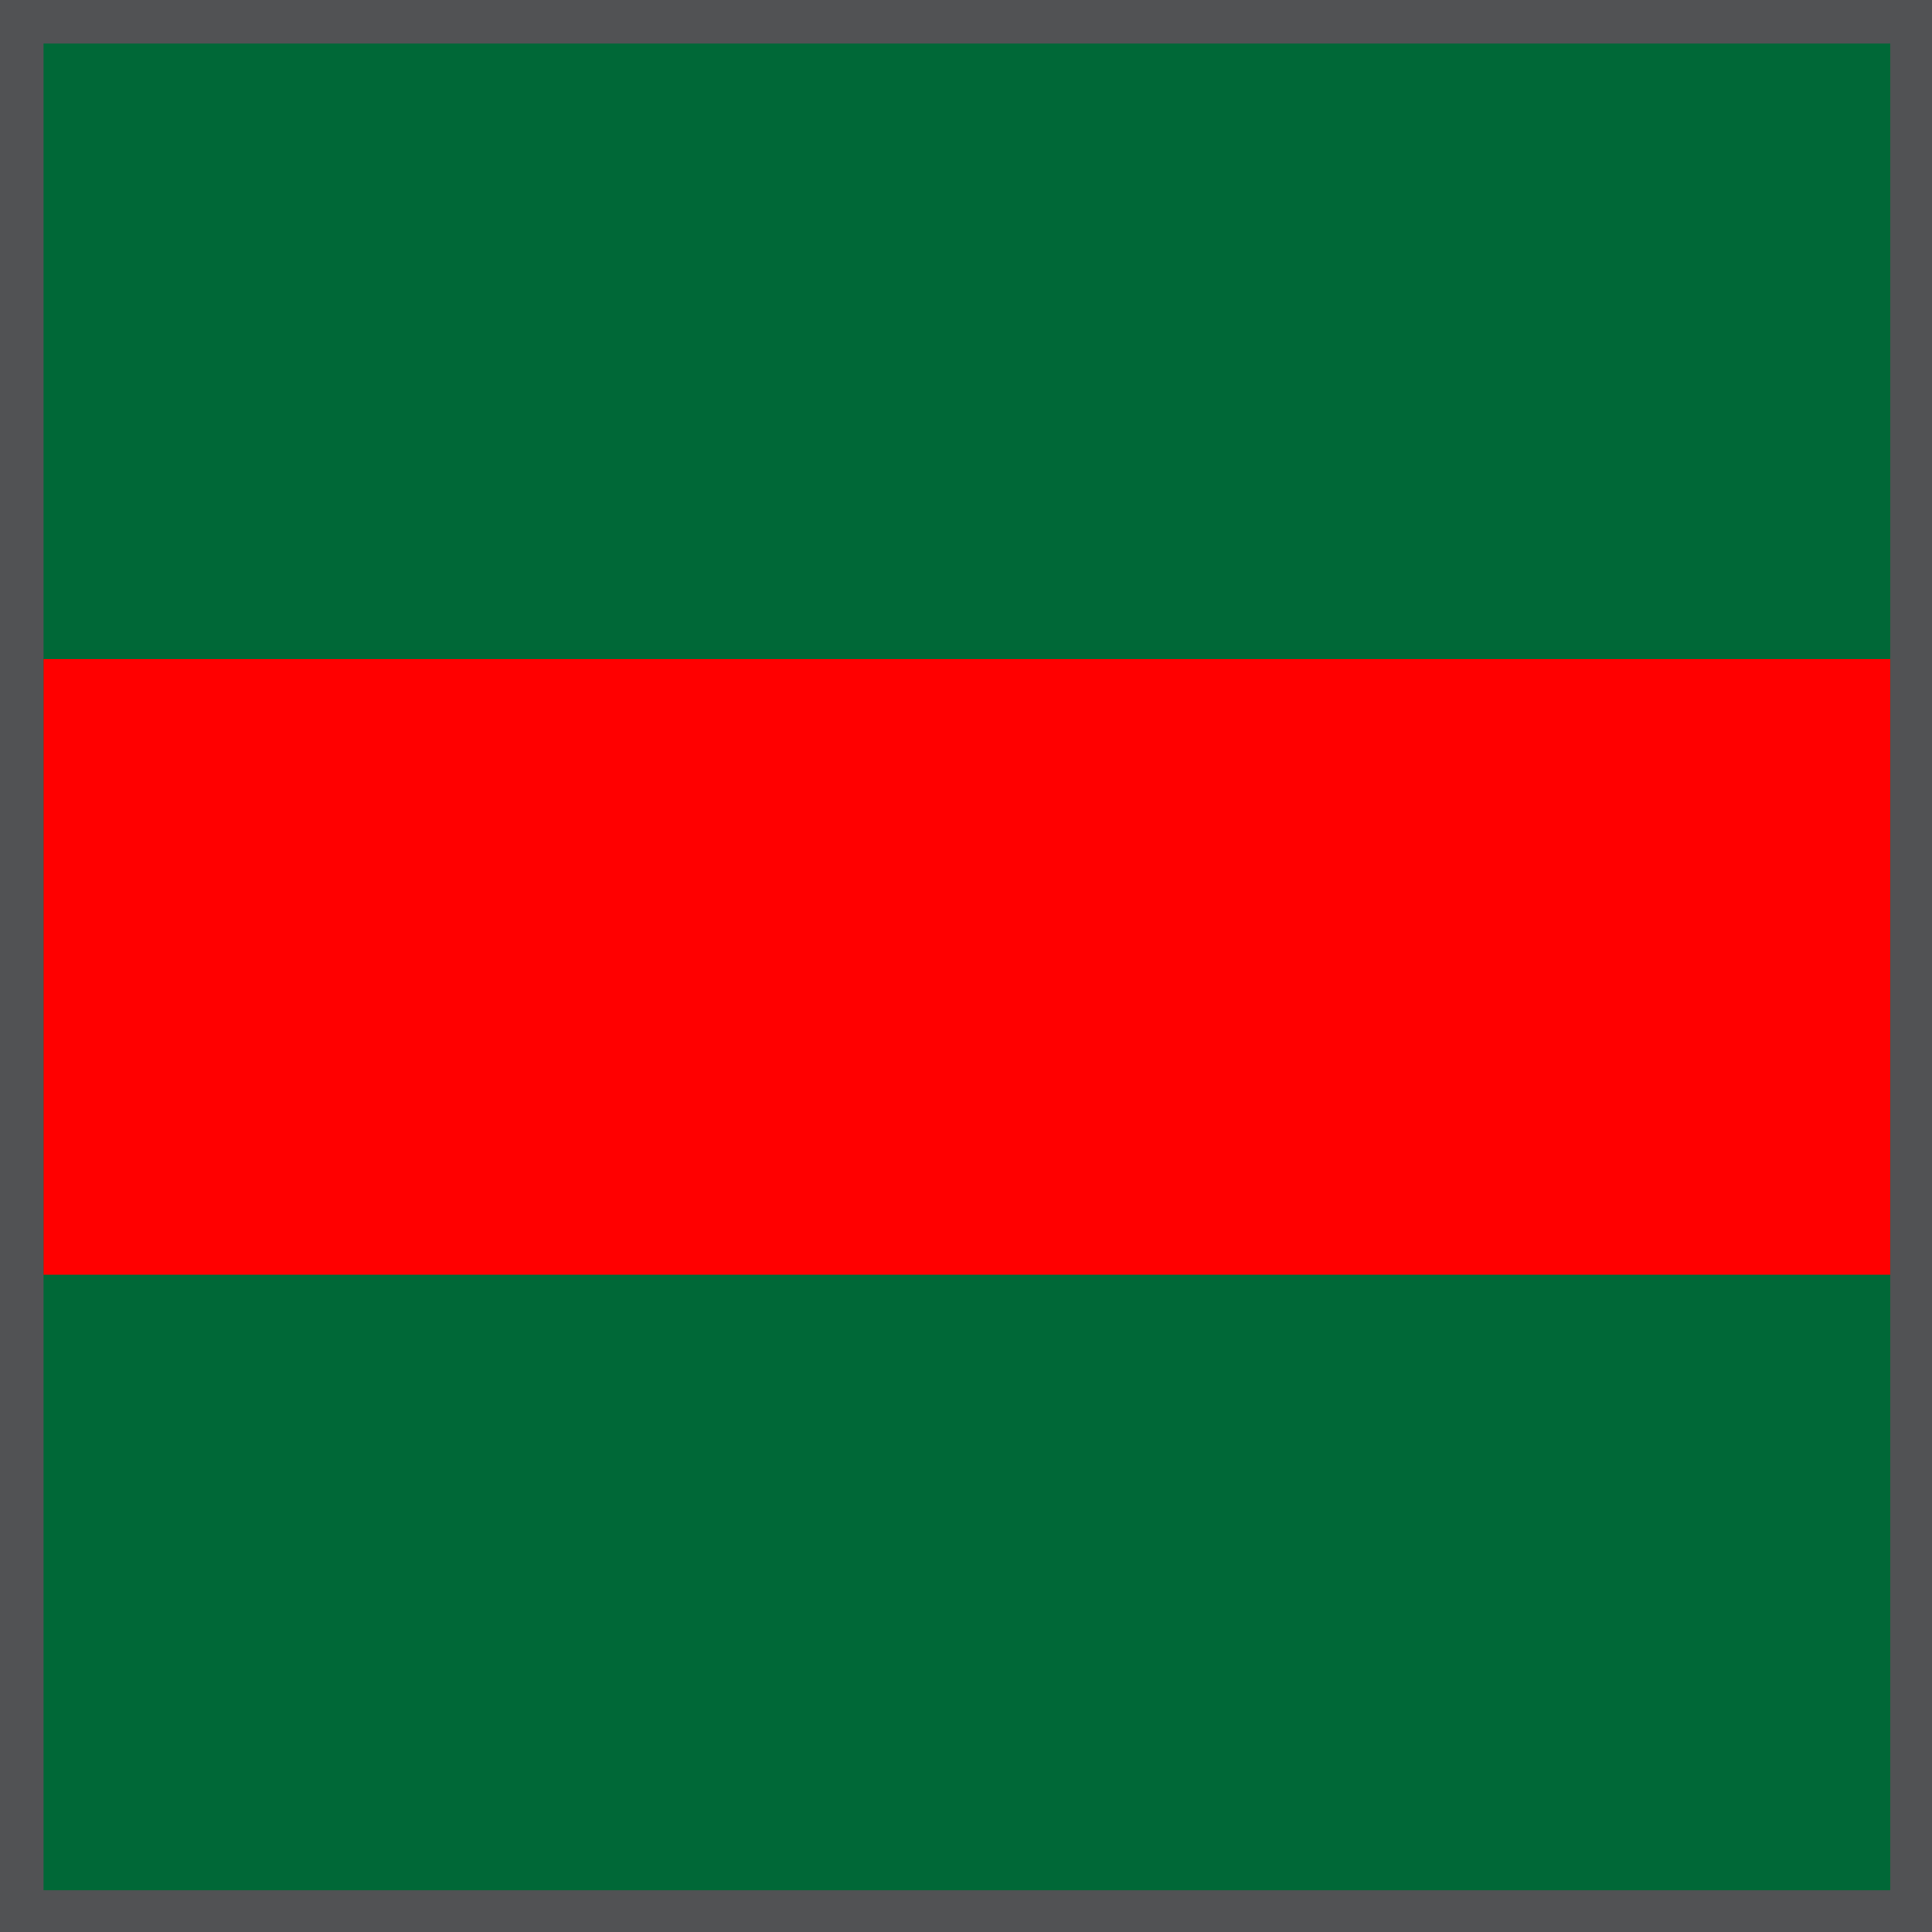
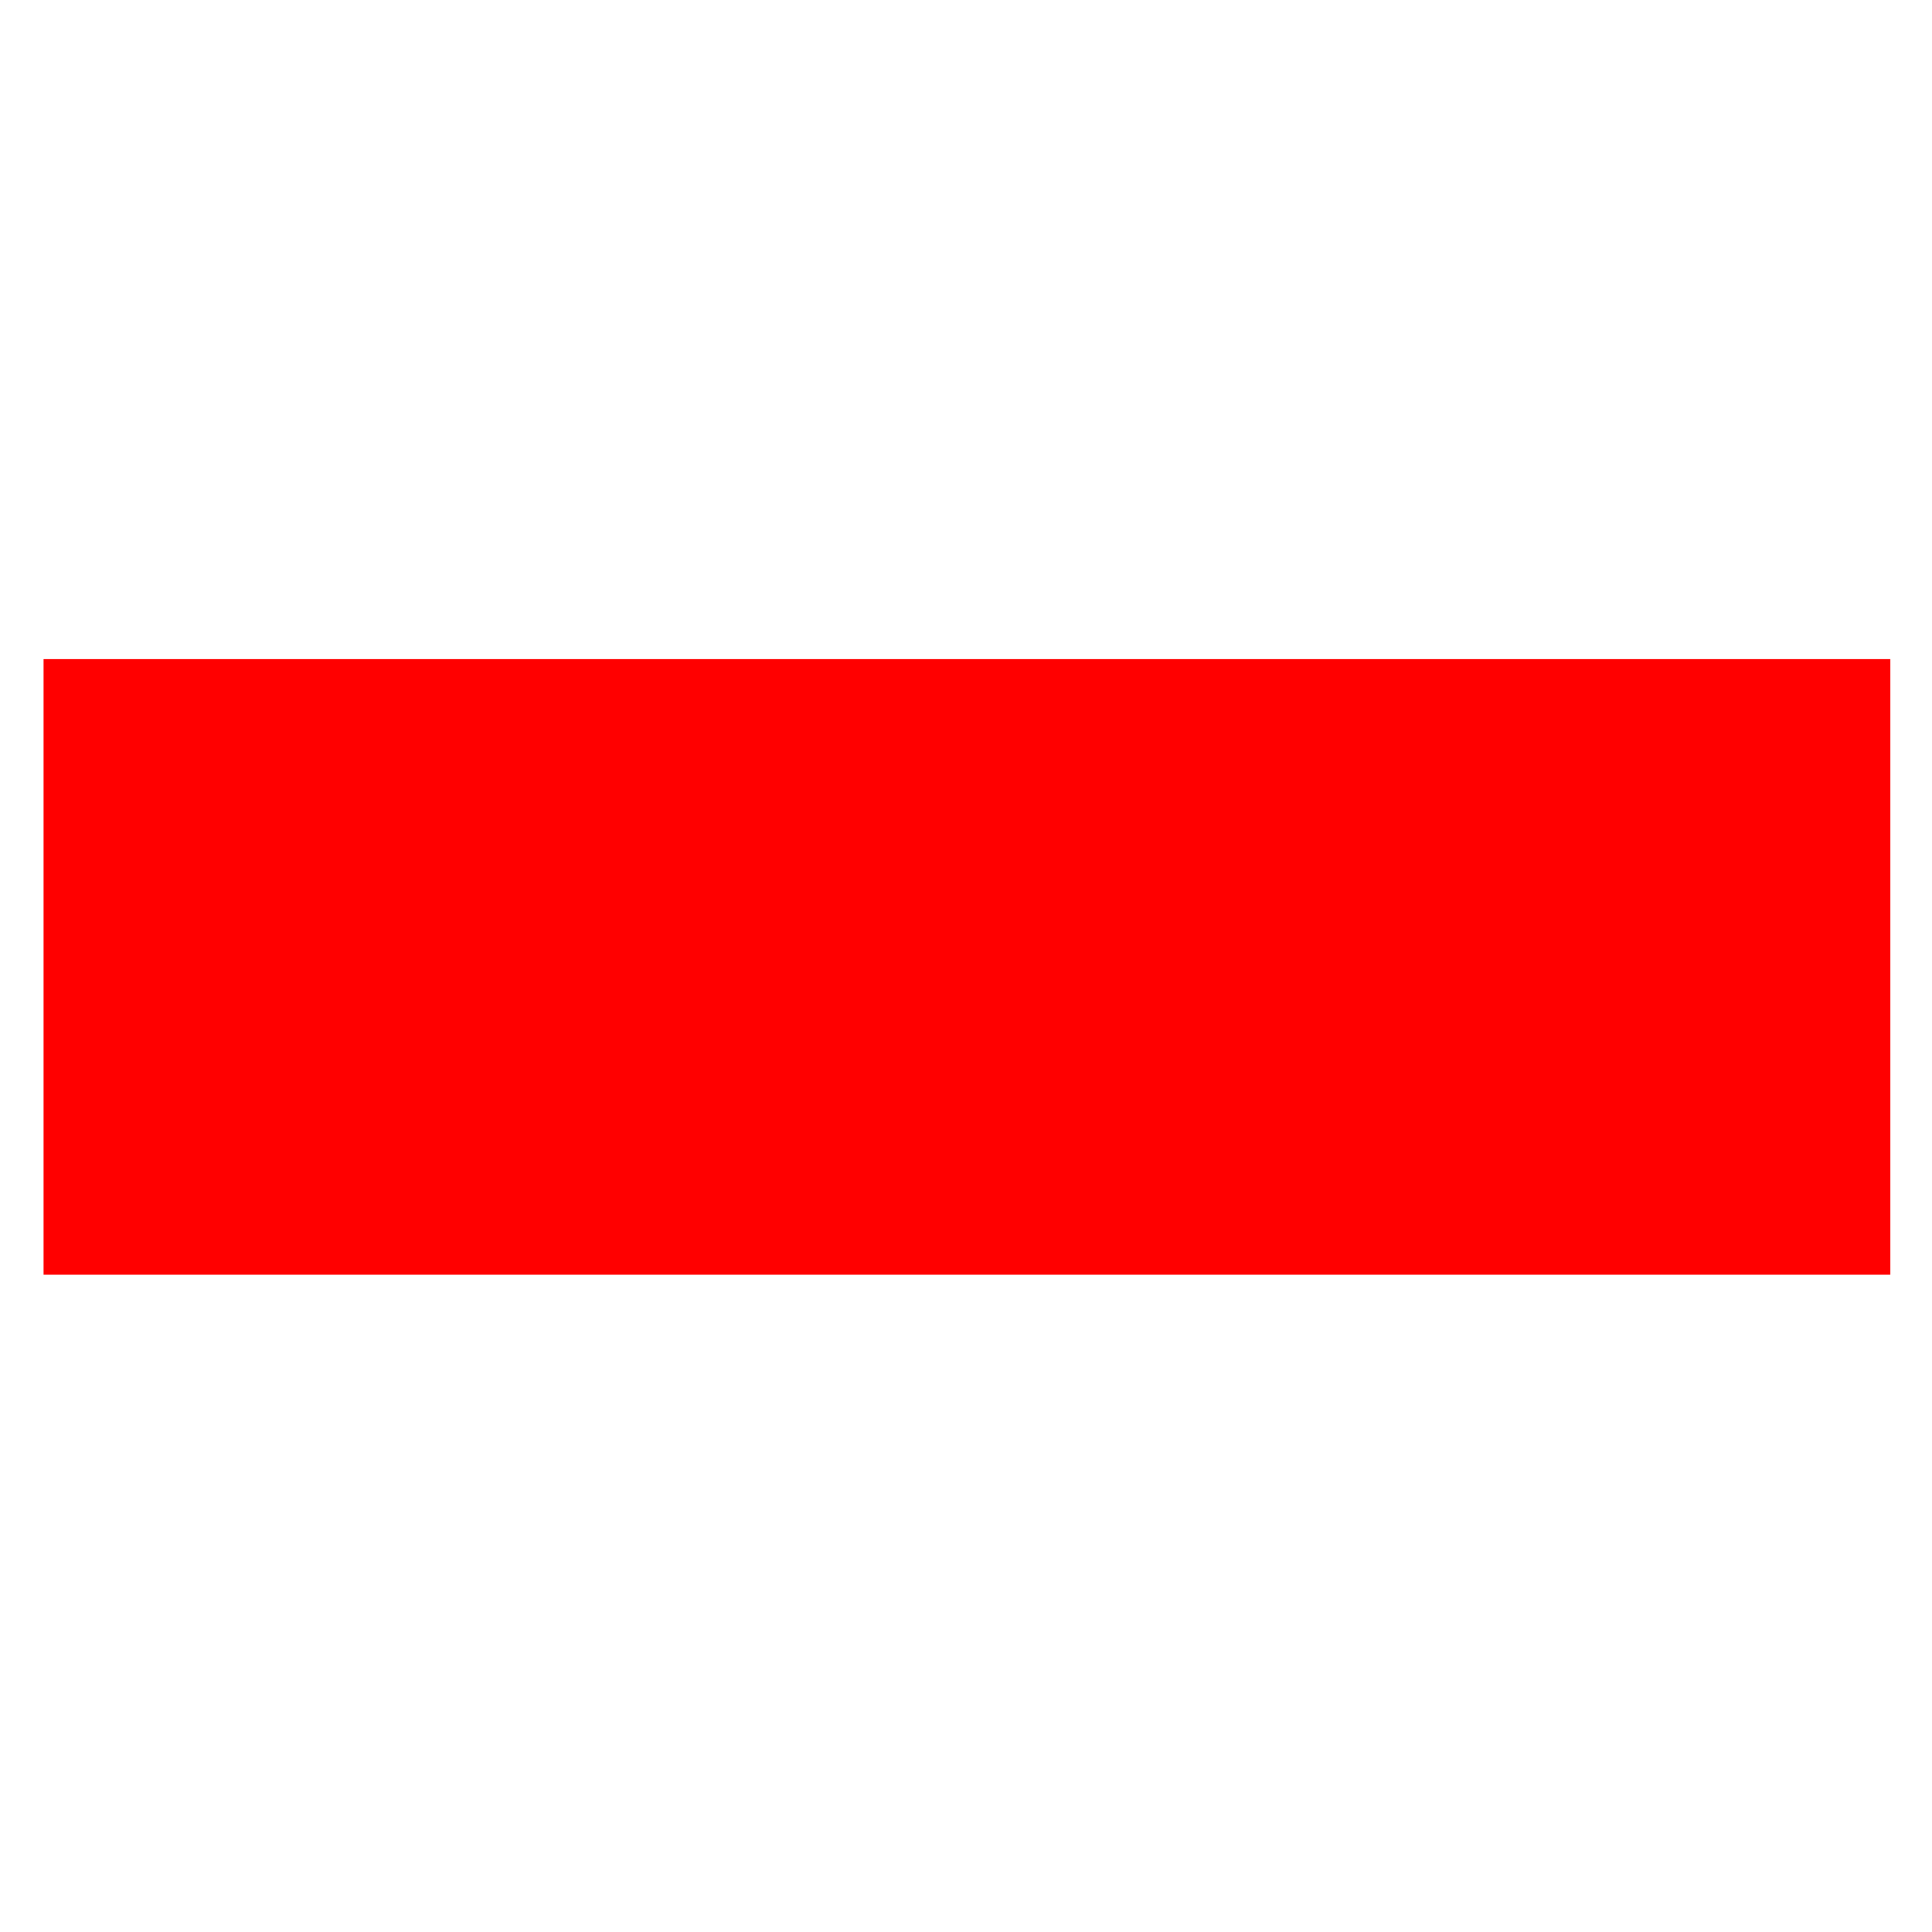
<svg xmlns="http://www.w3.org/2000/svg" version="1.1" id="Layer_1" wide="102px" height="102px" viewBox="0 0 102 102" style="enable-background:new 0 0 102 102;" xml:space="preserve">
  <style type="text/css">
	.st0{fill:#515254;}
	.st1{fill:#006837;}
	.st2{fill:#FF0000;}
</style>
  <g>
-     <path class="st0" d="M0,0h102v102H0V0z" />
    <g>
-       <rect x="2.3" y="2.3" class="st1" width="97.5" height="97.5" />
      <rect x="2.3" y="34.8" class="st2" width="97.5" height="32.5" />
    </g>
  </g>
</svg>